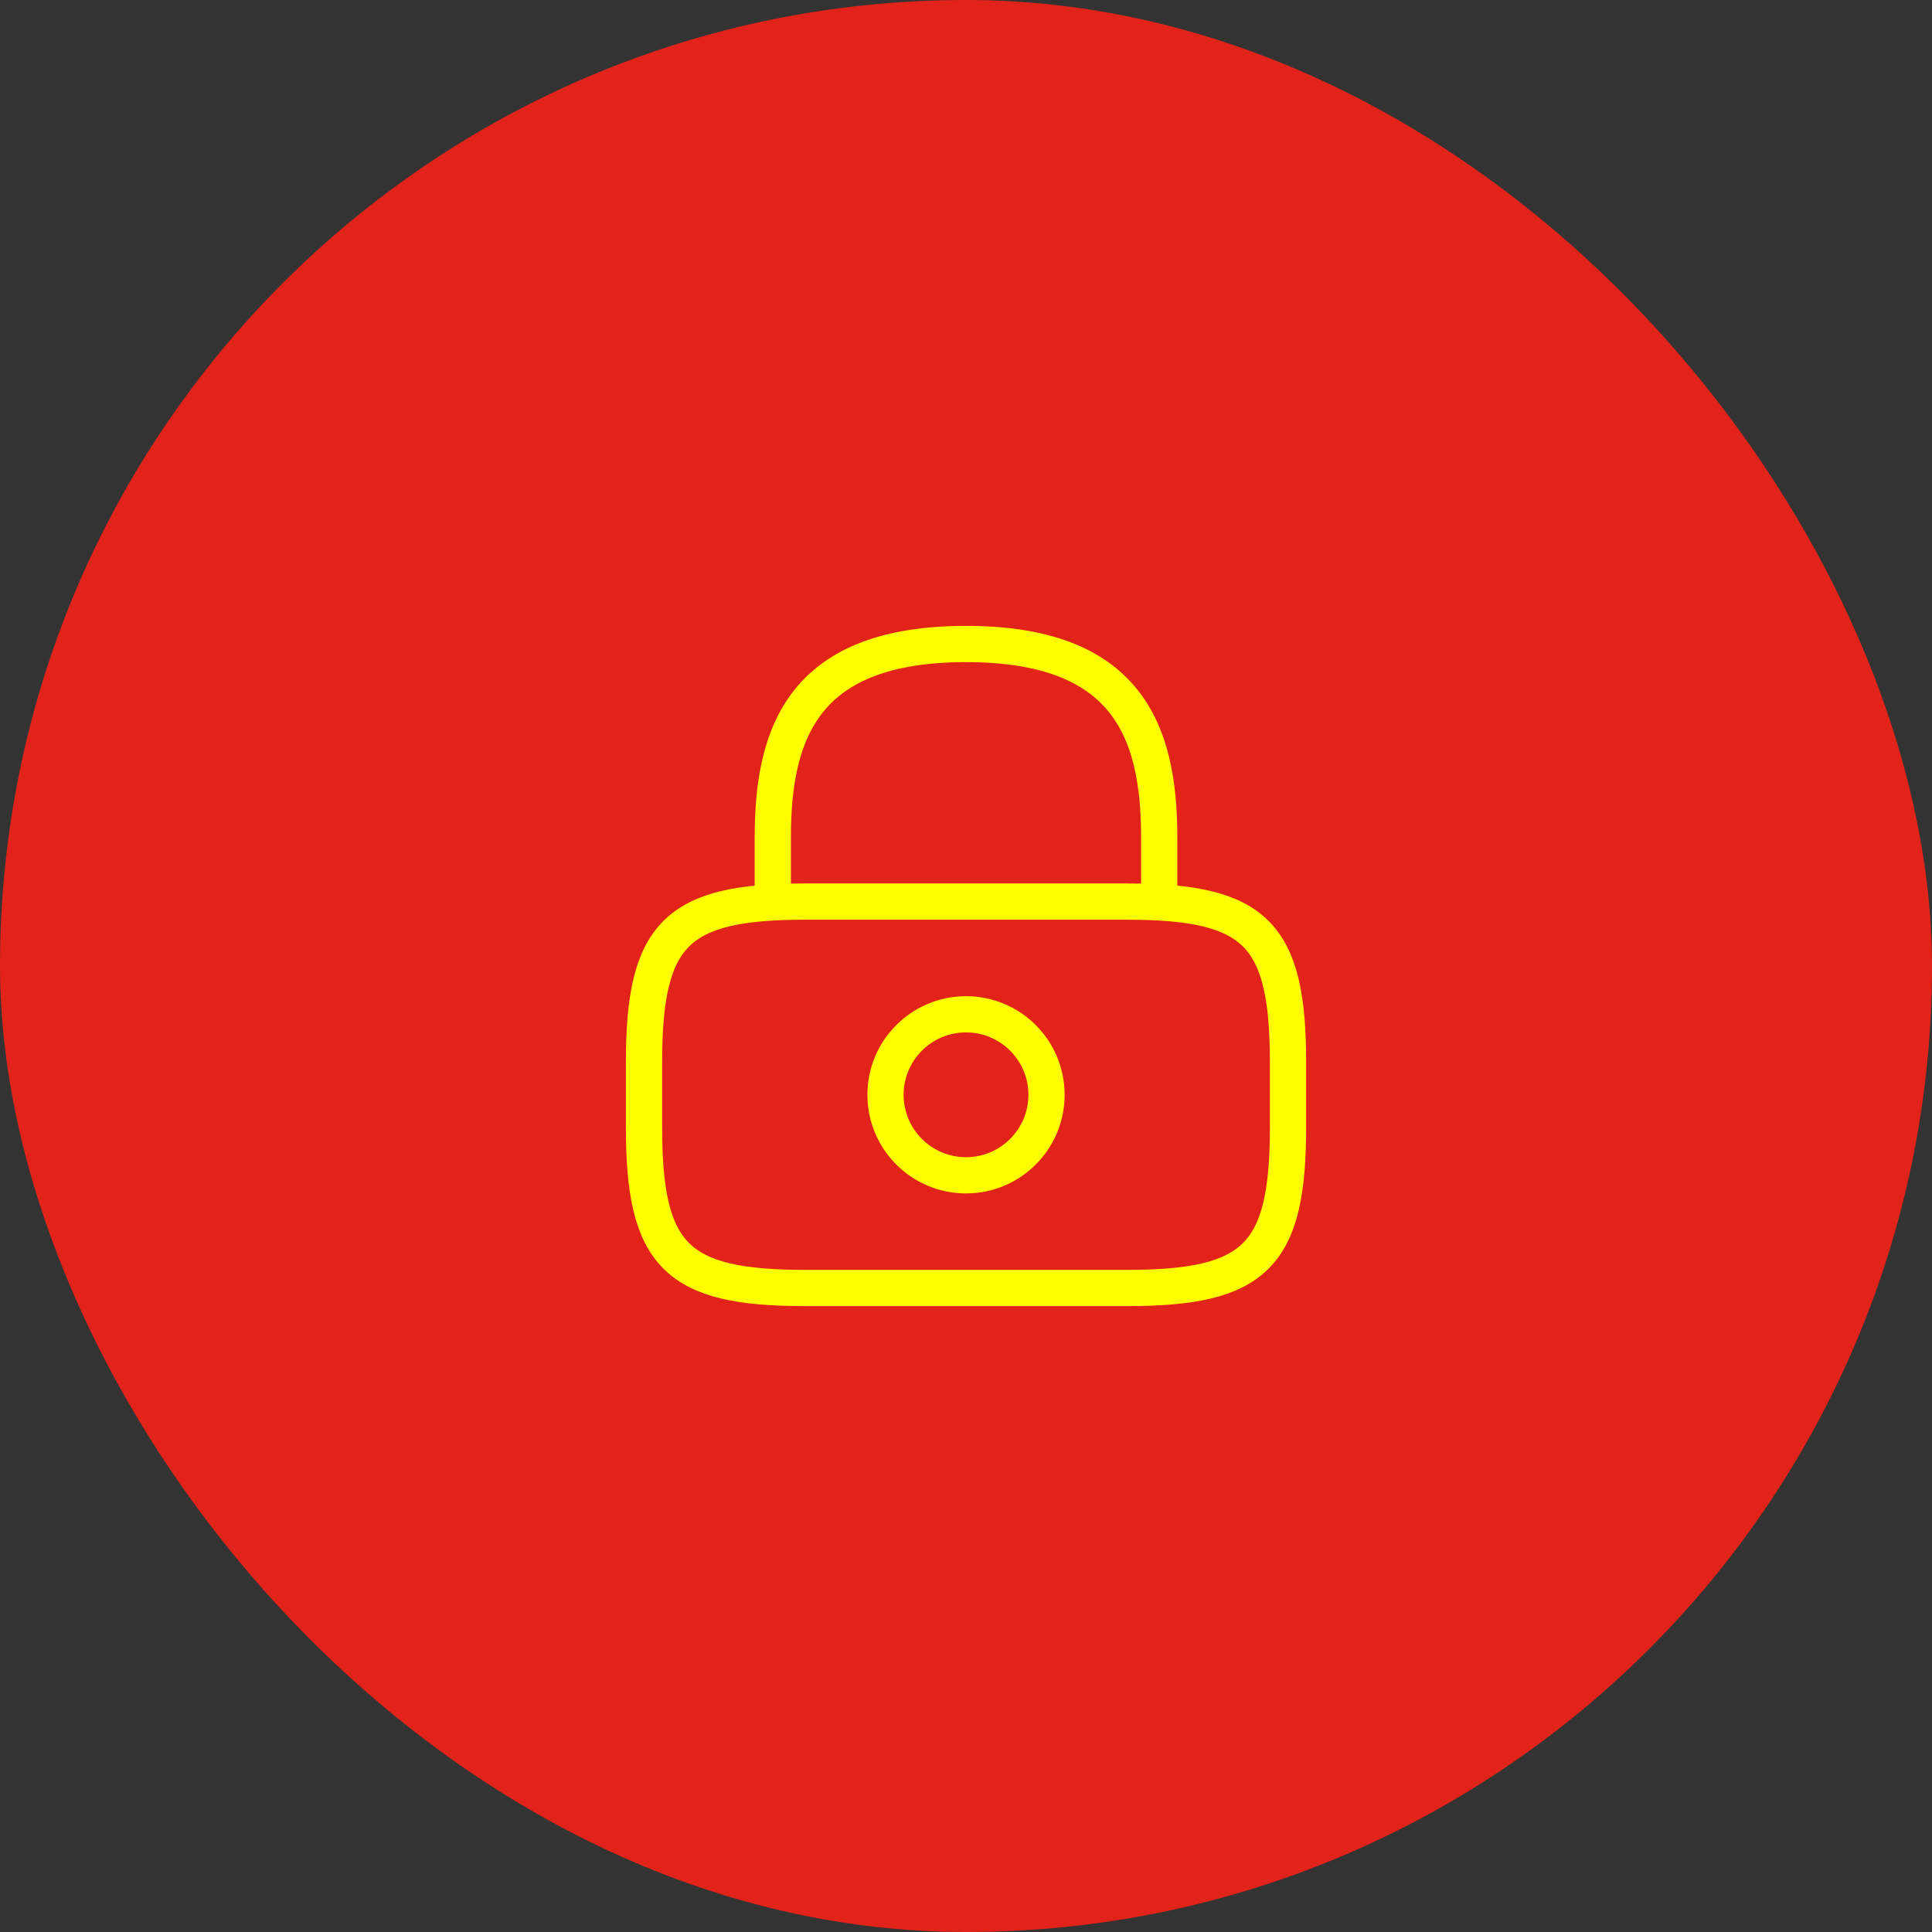
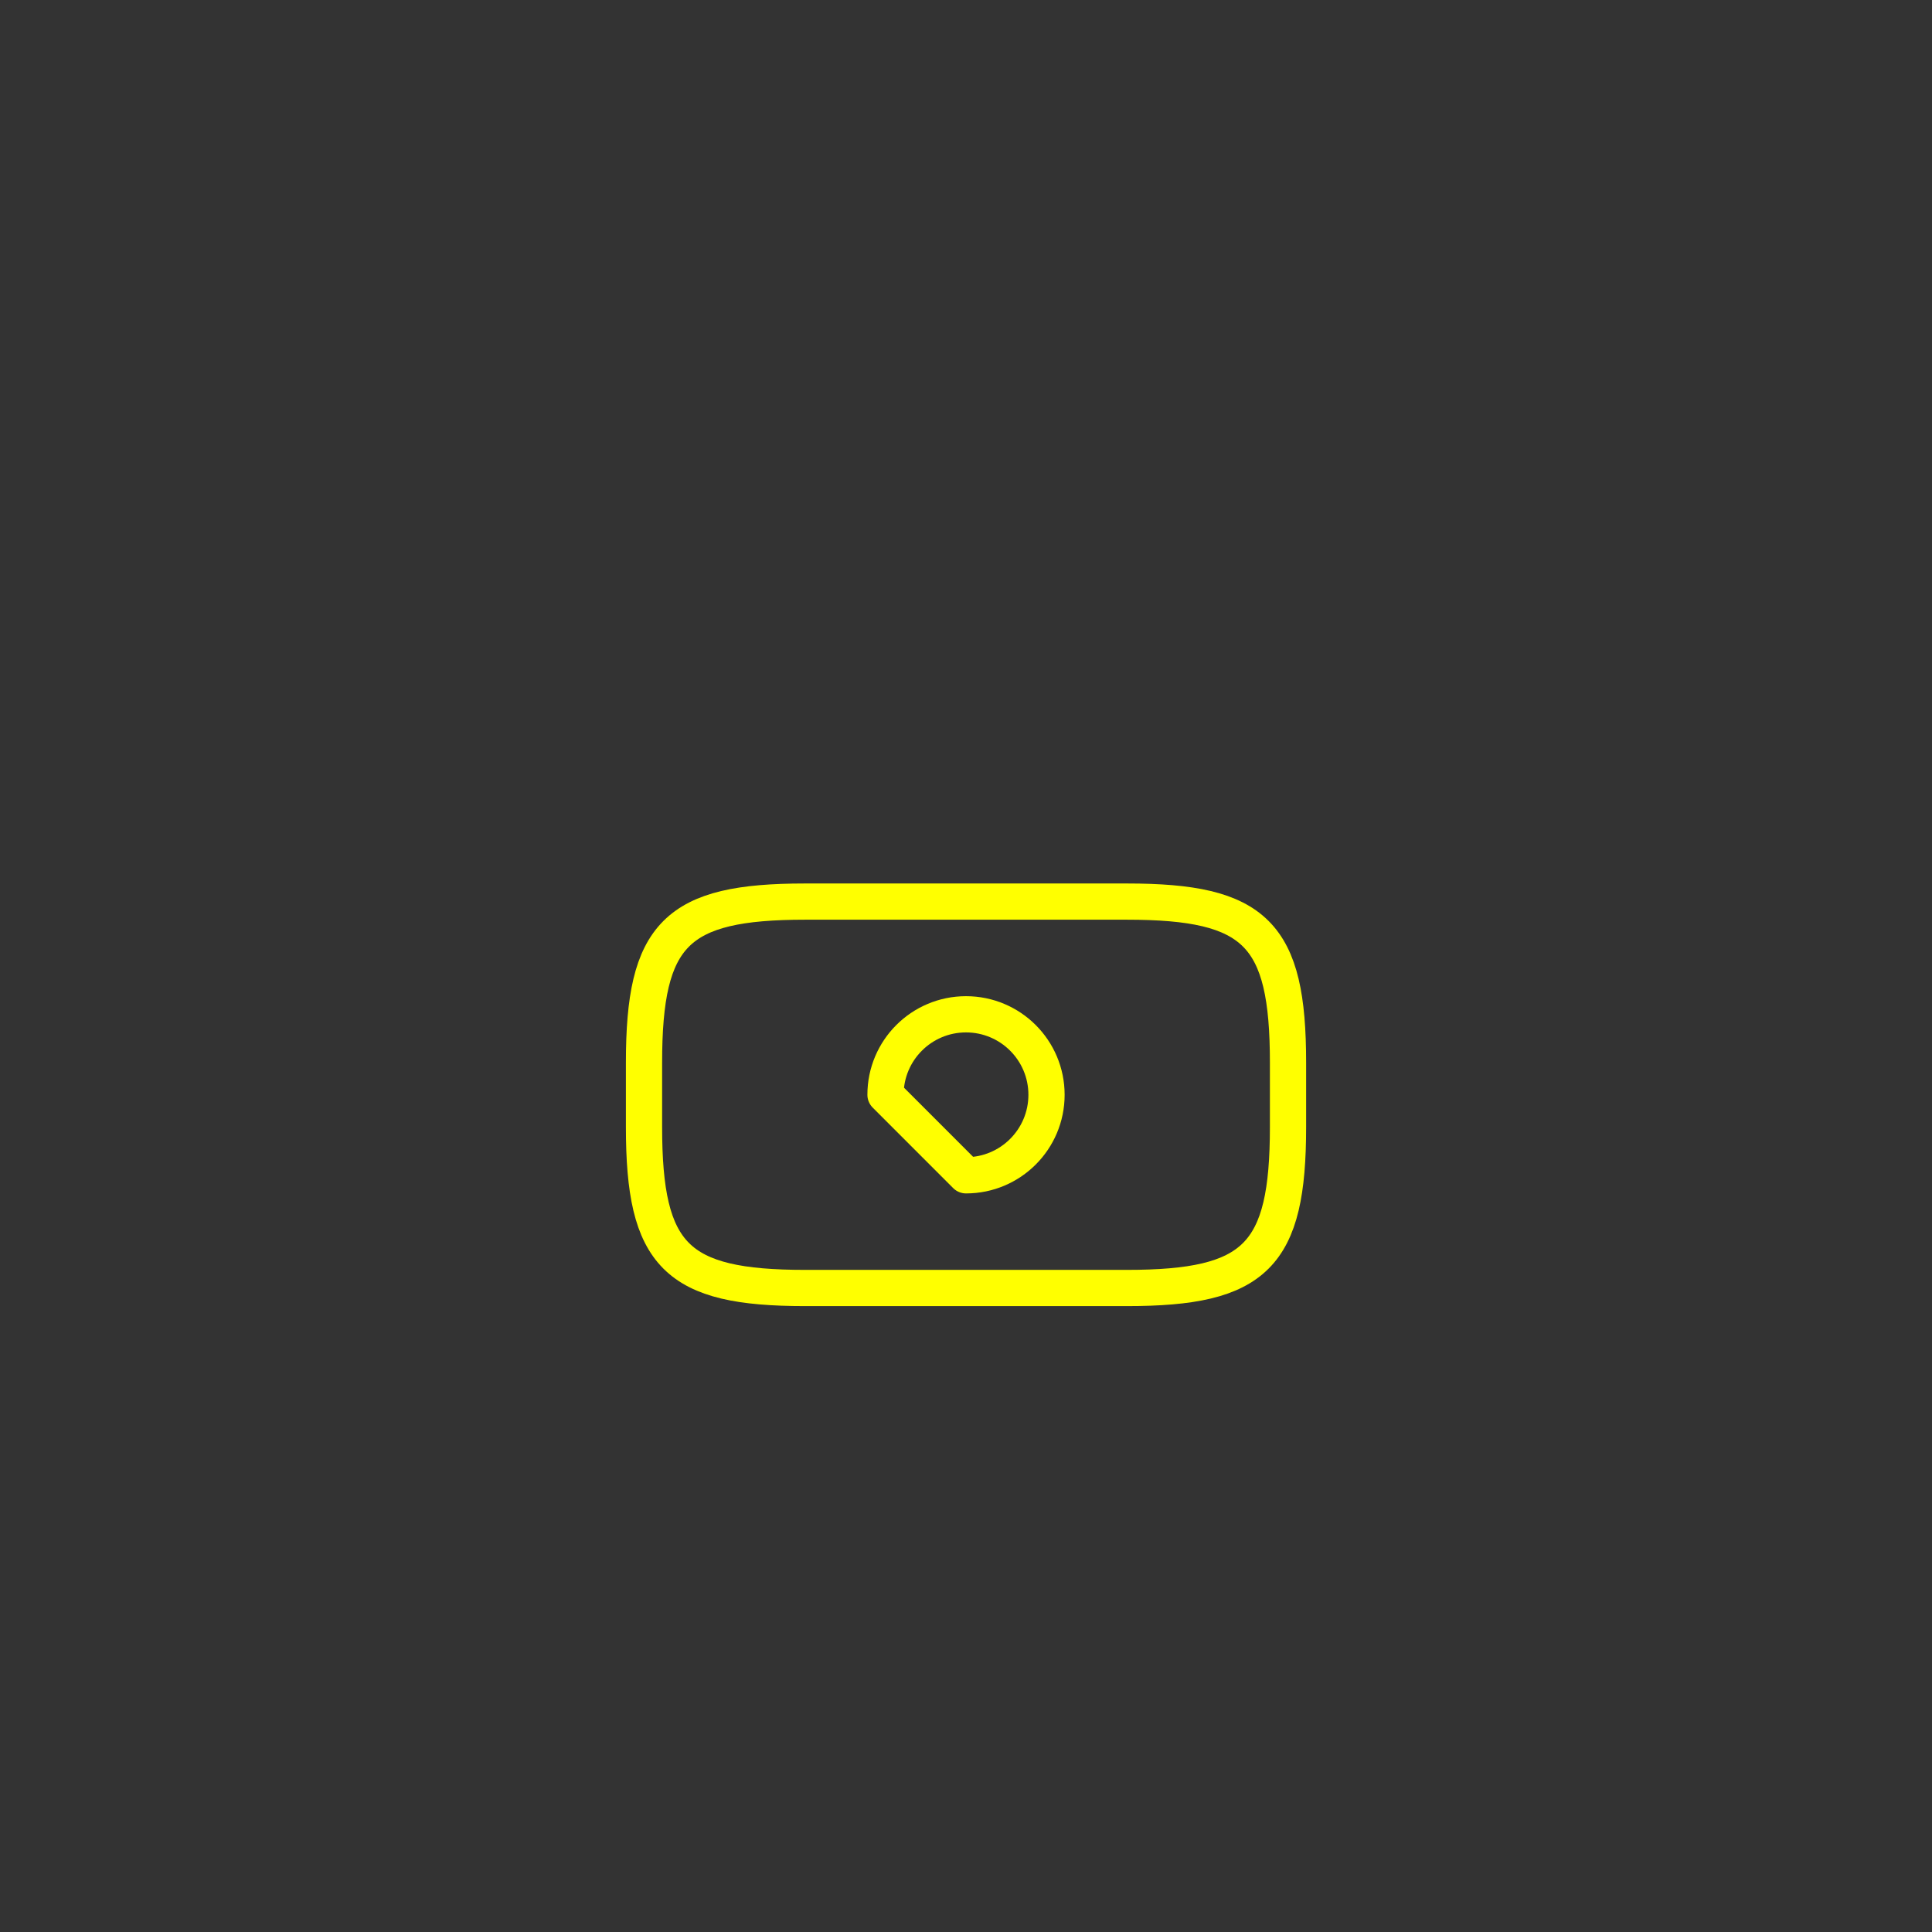
<svg xmlns="http://www.w3.org/2000/svg" width="80" height="80" viewBox="0 0 80 80" fill="none">
  <rect x="0" y="0" width="80" height="80" fill="#333333" stroke="none" />
-   <rect width="80" height="80" rx="40" fill="#E2231A" />
-   <path d="M32 37.334V34.667C32 30.254 33.333 26.667 40 26.667C46.667 26.667 48 30.254 48 34.667V37.334" stroke="#FFFF00" stroke-width="1.5" stroke-linecap="round" stroke-linejoin="round" />
-   <path d="M40 48.667C41.841 48.667 43.334 47.174 43.334 45.333C43.334 43.492 41.841 42 40 42C38.159 42 36.667 43.492 36.667 45.333C36.667 47.174 38.159 48.667 40 48.667Z" stroke="#FFFF00" stroke-width="1.5" stroke-linecap="round" stroke-linejoin="round" />
+   <path d="M40 48.667C41.841 48.667 43.334 47.174 43.334 45.333C43.334 43.492 41.841 42 40 42C38.159 42 36.667 43.492 36.667 45.333Z" stroke="#FFFF00" stroke-width="1.5" stroke-linecap="round" stroke-linejoin="round" />
  <path d="M46.667 53.333H33.334C28 53.333 26.667 52 26.667 46.666V44C26.667 38.666 28 37.333 33.334 37.333H46.667C52 37.333 53.334 38.666 53.334 44V46.666C53.334 52 52 53.333 46.667 53.333Z" stroke="#FFFF00" stroke-width="1.5" stroke-linecap="round" stroke-linejoin="round" />
</svg>